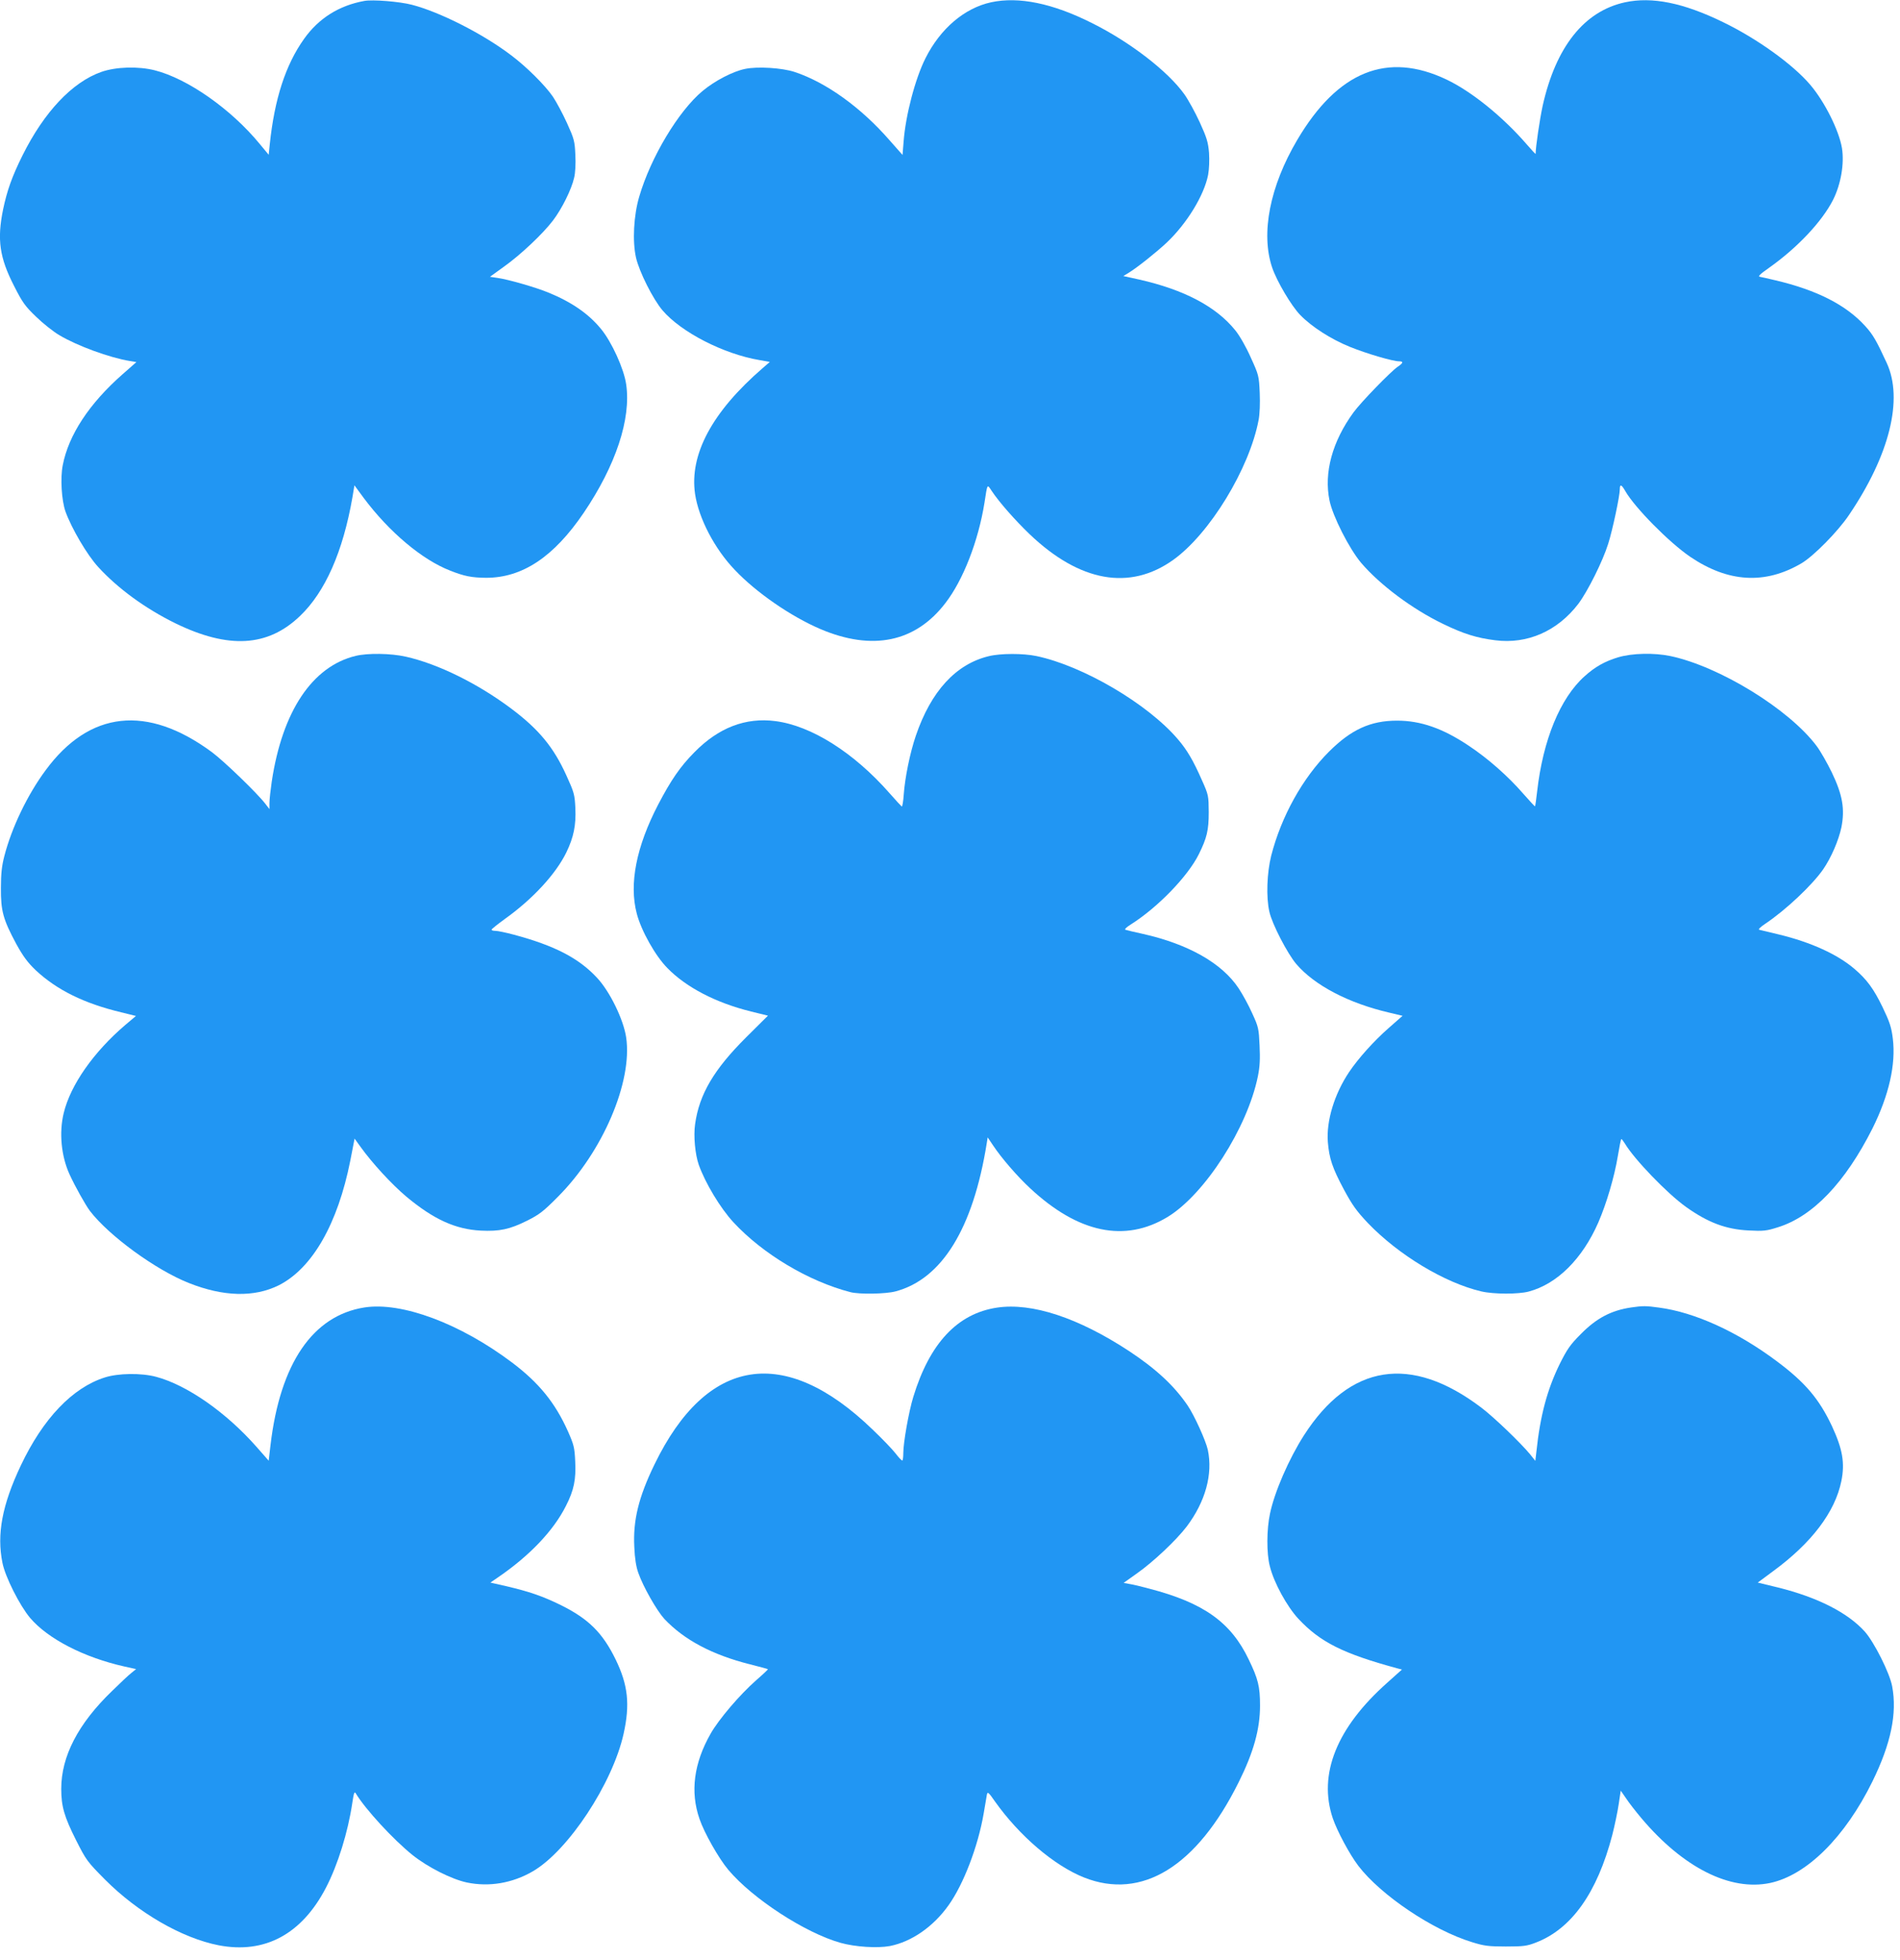
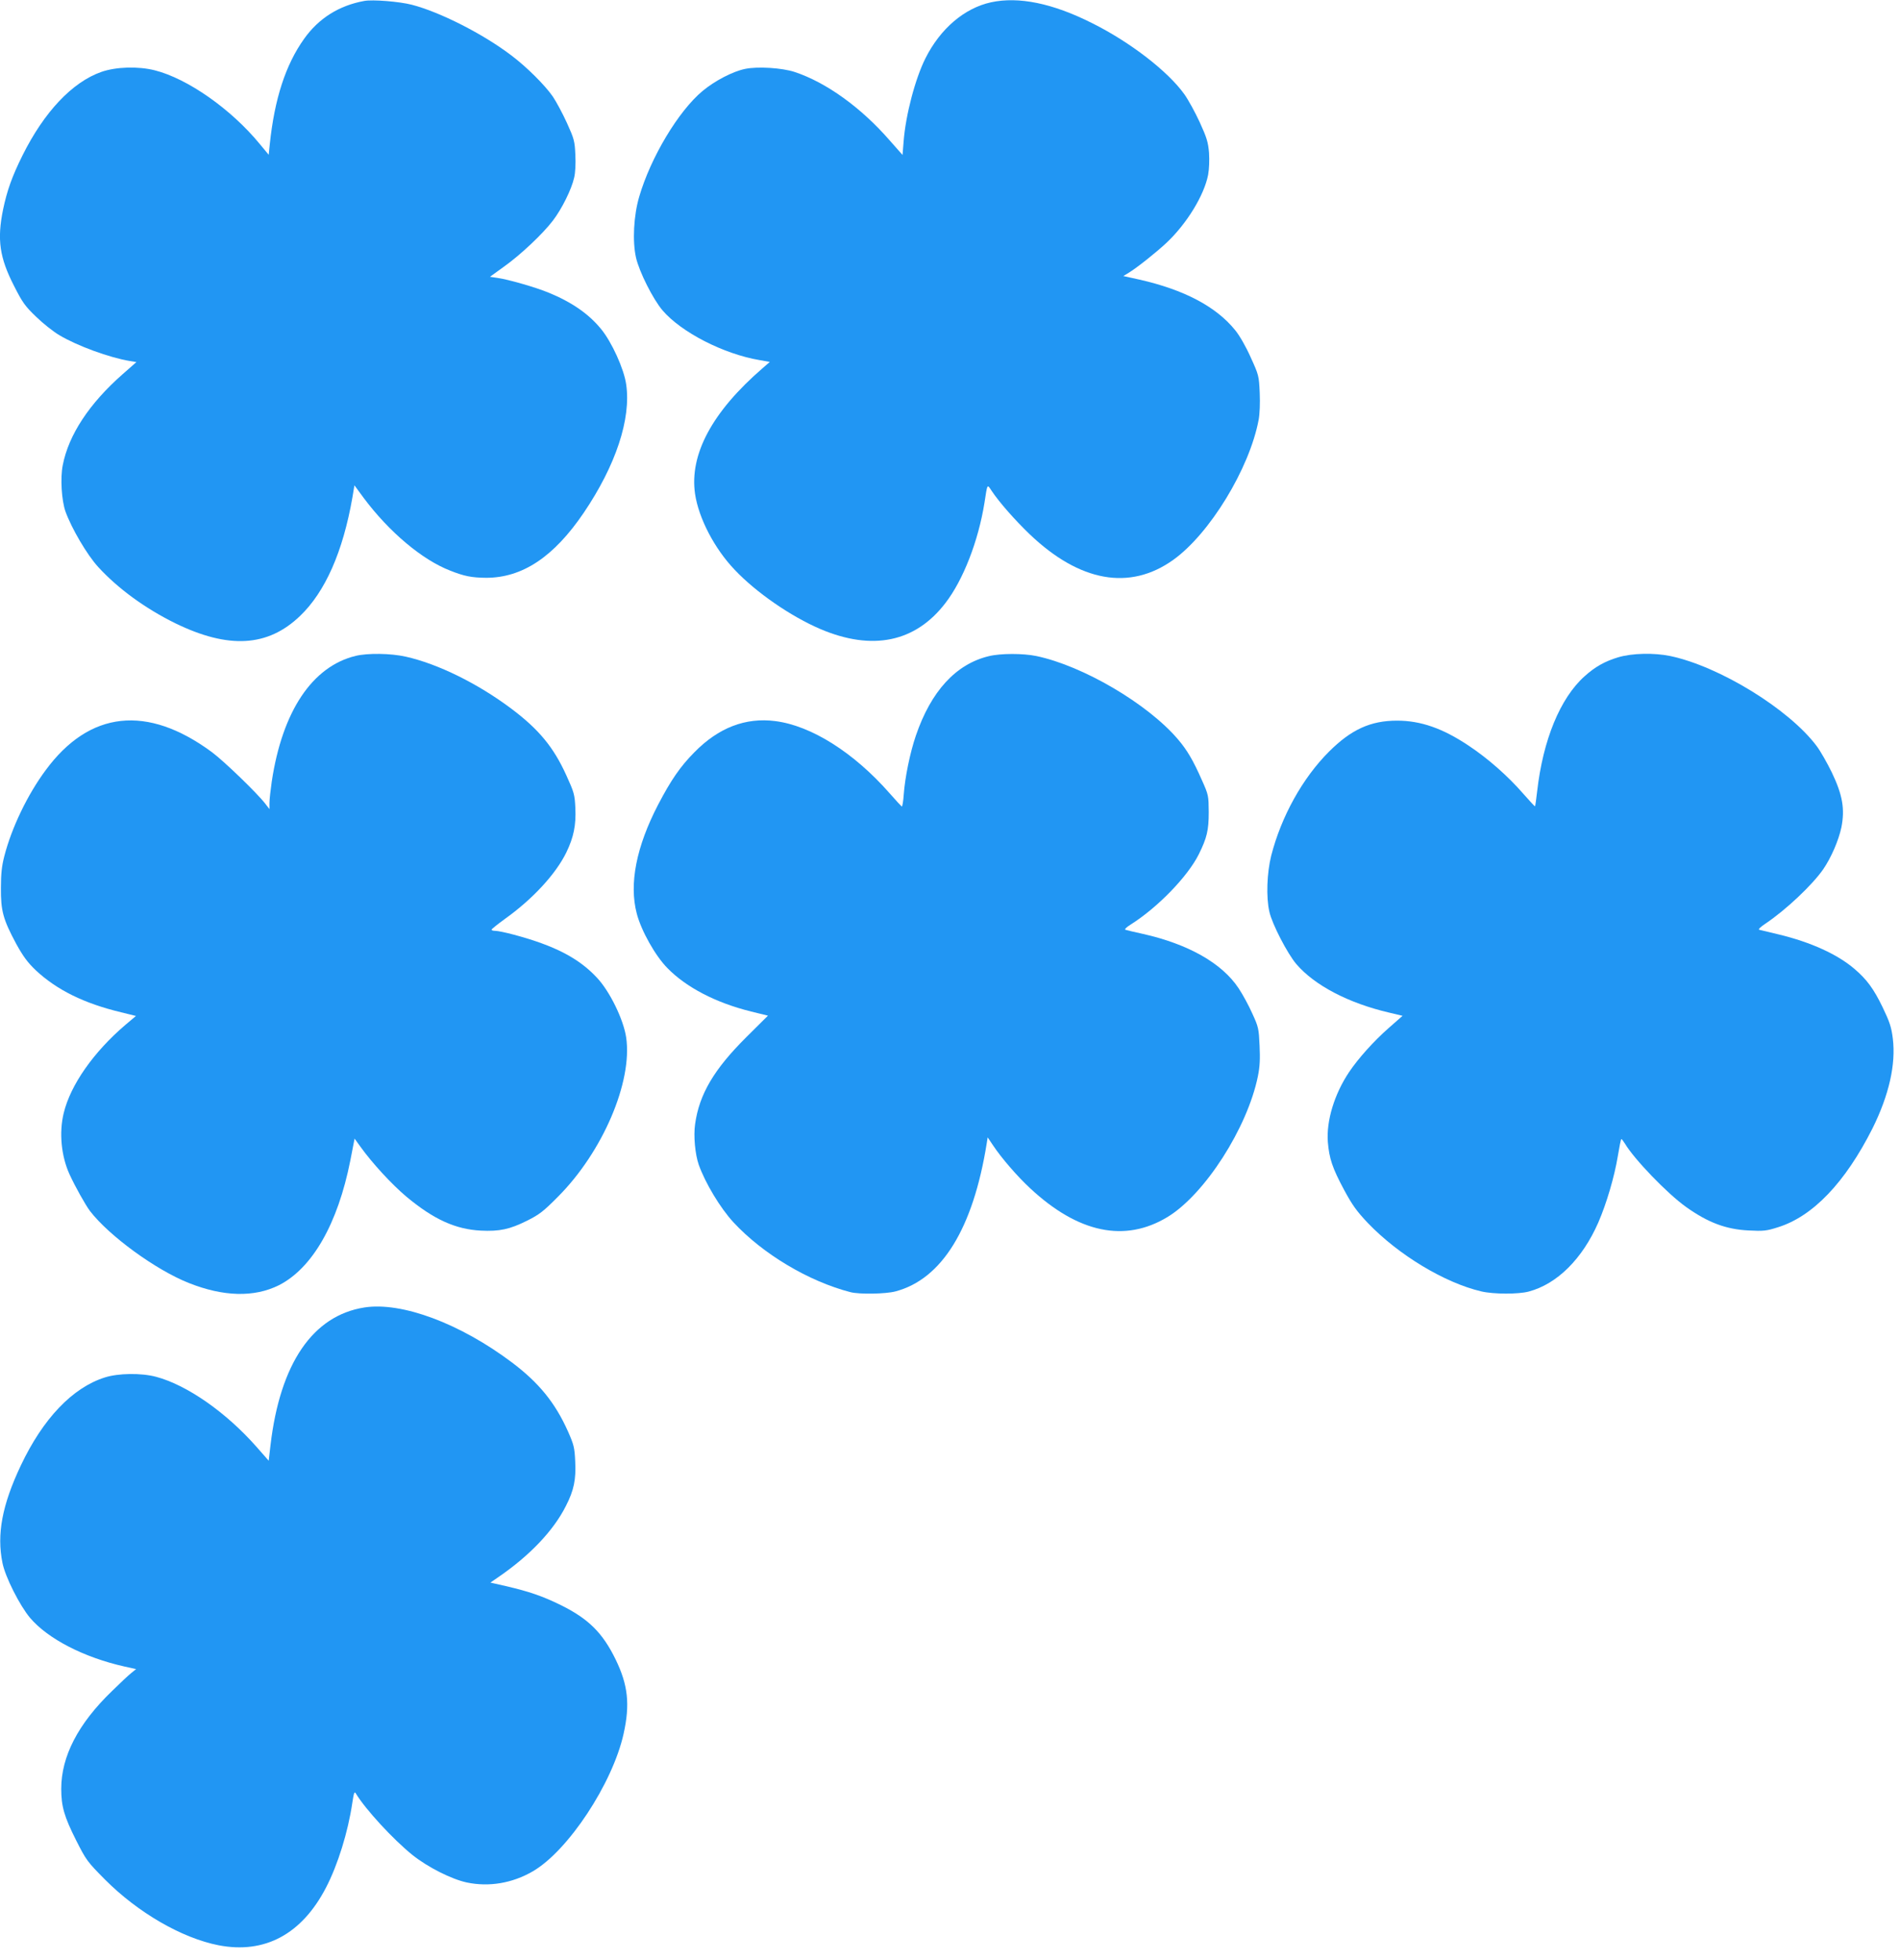
<svg xmlns="http://www.w3.org/2000/svg" version="1.0" width="1241pt" height="1280pt" viewBox="0 0 1241 1280" preserveAspectRatio="xMidYMid meet">
  <g transform="translate(0,1280) scale(0.1,-0.1)" fill="#2196f3" stroke="none">
    <path d="M2380 12794 c-166 -30 -299 -114 -394 -248 -121 -170 -193 -392 -224 -689 l-7 -68 -58 70 c-187 228 -472 428 -687 482 -108 27 -252 23 -349 -11 -189 -67 -372 -260 -514 -545 -69 -139 -101 -230 -127 -354 -40 -196 -23 -314 72 -499 55 -109 73 -133 144 -201 44 -43 112 -97 151 -120 117 -70 328 -147 461 -169 l43 -7 -91 -80 c-217 -191 -352 -396 -390 -593 -17 -83 -8 -231 18 -304 40 -110 140 -281 213 -361 129 -141 307 -271 504 -368 347 -169 604 -155 815 48 164 157 280 419 342 775 l13 78 61 -83 c166 -222 381 -403 564 -474 93 -37 141 -46 235 -47 237 0 442 136 638 425 209 309 310 613 277 838 -14 101 -95 279 -165 363 -80 98 -191 175 -343 237 -82 34 -262 86 -334 96 l-48 7 90 65 c110 78 256 216 322 303 58 76 121 203 138 279 8 32 11 92 8 150 -4 90 -8 104 -55 208 -28 61 -69 138 -92 172 -51 74 -170 193 -271 269 -185 141 -468 284 -650 331 -81 21 -256 35 -310 25z" />
    <path d="M6473 12785 c-174 -38 -331 -172 -428 -365 -67 -133 -130 -372 -143 -545 l-7 -87 -84 95 c-187 215 -415 379 -621 447 -82 27 -242 37 -323 20 -80 -16 -199 -78 -279 -145 -157 -131 -338 -433 -413 -690 -36 -122 -45 -290 -21 -397 21 -93 111 -272 174 -346 122 -142 397 -284 633 -324 l67 -12 -46 -40 c-331 -286 -480 -565 -442 -823 24 -159 127 -357 259 -495 141 -149 368 -305 560 -387 339 -144 620 -86 816 170 116 150 215 405 255 654 20 129 17 124 47 79 50 -75 152 -191 249 -284 326 -311 653 -370 937 -167 238 170 498 596 558 915 7 37 10 108 7 176 -5 111 -6 116 -59 232 -30 68 -73 143 -101 177 -124 154 -334 265 -627 331 l-104 23 38 23 c52 32 178 132 244 194 132 124 246 310 272 444 7 38 9 95 6 144 -6 69 -14 97 -61 200 -30 65 -75 147 -100 182 -107 150 -354 341 -603 465 -258 130 -480 175 -660 136z" />
-     <path d="M10614 12785 c-267 -58 -452 -291 -538 -676 -19 -88 -46 -270 -46 -314 0 -3 -26 25 -58 62 -156 180 -358 344 -523 423 -388 185 -711 55 -976 -394 -179 -303 -239 -610 -164 -833 30 -89 126 -252 184 -311 75 -77 201 -158 325 -208 109 -44 279 -94 320 -94 30 0 28 -11 -8 -35 -45 -30 -240 -231 -289 -298 -139 -190 -195 -395 -157 -577 21 -102 128 -313 206 -406 123 -144 334 -302 535 -399 134 -65 220 -92 341 -107 210 -27 407 60 543 238 62 83 159 277 195 392 29 91 76 314 76 356 0 36 11 32 36 -12 62 -108 287 -336 424 -429 248 -168 489 -182 727 -42 79 47 236 206 309 314 266 392 357 758 247 995 -67 145 -89 184 -140 240 -125 138 -315 235 -586 299 -45 11 -91 21 -102 23 -15 2 0 17 60 59 185 131 346 302 418 444 51 102 74 235 58 337 -19 115 -113 304 -208 415 -112 132 -347 301 -568 408 -260 127 -465 168 -641 130z" />
    <path d="M2323 8516 c-284 -69 -479 -362 -548 -821 -8 -55 -15 -118 -15 -140 l0 -40 -27 35 c-51 67 -269 278 -350 338 -422 311 -799 270 -1085 -119 -118 -159 -222 -375 -270 -562 -16 -62 -22 -113 -22 -207 -1 -150 14 -205 101 -367 45 -81 73 -119 126 -170 138 -129 316 -217 558 -275 l97 -24 -70 -59 c-207 -177 -358 -392 -402 -576 -31 -127 -16 -281 38 -399 37 -81 104 -200 133 -239 124 -162 429 -385 646 -471 226 -90 427 -95 588 -15 219 111 385 401 467 814 l28 144 39 -54 c76 -106 202 -243 299 -325 179 -149 320 -213 486 -222 122 -6 189 8 303 65 80 40 107 61 202 157 292 293 487 750 445 1039 -17 117 -107 302 -191 391 -120 129 -278 210 -543 281 -52 14 -106 25 -120 25 -14 0 -26 3 -25 8 0 4 39 35 87 70 182 130 332 293 401 434 48 99 64 178 59 289 -4 89 -8 103 -59 215 -83 183 -179 300 -359 435 -220 165 -480 293 -690 340 -98 22 -248 24 -327 5z" />
    <path d="M6458 8514 c-215 -52 -377 -229 -476 -519 -38 -111 -71 -273 -79 -383 -3 -45 -9 -81 -13 -80 -3 2 -39 40 -78 85 -235 268 -513 443 -748 473 -195 25 -371 -43 -529 -204 -92 -93 -153 -182 -236 -341 -143 -275 -191 -518 -140 -712 29 -112 121 -276 200 -356 124 -127 317 -227 547 -284 l110 -27 -142 -141 c-210 -209 -307 -372 -334 -568 -11 -76 0 -196 24 -265 43 -120 140 -282 226 -375 192 -208 493 -387 765 -457 58 -15 231 -12 294 5 303 80 507 411 596 968 l6 38 35 -52 c55 -83 158 -202 242 -280 314 -293 619 -357 898 -188 243 148 521 581 590 919 13 64 15 113 11 201 -5 110 -7 121 -48 210 -23 52 -63 125 -89 164 -108 163 -327 288 -625 355 -55 12 -106 24 -114 27 -8 2 5 16 34 34 177 112 372 313 445 459 53 107 65 157 65 275 -1 108 -1 112 -45 210 -56 127 -96 196 -157 267 -197 231 -619 479 -924 543 -86 18 -235 18 -311 -1z" />
    <path d="M10570 8507 c-89 -27 -151 -62 -220 -124 -160 -143 -272 -417 -310 -752 -6 -52 -12 -96 -14 -98 -1 -1 -36 36 -77 83 -98 113 -230 230 -357 314 -169 113 -313 163 -467 163 -173 0 -300 -58 -445 -203 -172 -172 -311 -422 -377 -679 -28 -112 -34 -271 -12 -366 17 -79 118 -274 176 -342 119 -139 340 -255 606 -317 l88 -21 -91 -80 c-96 -84 -199 -199 -258 -287 -96 -143 -150 -319 -139 -458 9 -107 29 -168 105 -310 55 -102 83 -141 156 -218 200 -209 502 -391 741 -447 81 -19 243 -19 310 -1 185 49 350 213 454 450 54 124 106 301 128 435 10 61 20 111 23 111 3 0 13 -13 23 -29 61 -103 277 -327 399 -414 144 -103 263 -147 410 -154 96 -5 116 -3 191 21 228 71 439 292 617 645 108 217 154 420 133 588 -9 73 -20 107 -66 203 -59 122 -104 183 -185 252 -111 95 -285 174 -492 224 -63 15 -121 29 -129 31 -9 2 7 18 40 40 133 89 307 253 378 356 52 76 100 188 118 272 24 120 8 213 -62 359 -30 62 -75 141 -100 174 -181 241 -634 519 -955 587 -106 22 -249 19 -340 -8z" />
    <path d="M2380 4260 c-337 -53 -550 -365 -613 -898 l-12 -103 -79 90 c-199 226 -454 404 -656 458 -97 26 -247 24 -335 -4 -212 -67 -404 -269 -549 -575 -122 -258 -158 -449 -120 -636 18 -92 113 -279 180 -359 117 -138 353 -259 616 -318 l77 -17 -32 -26 c-18 -14 -74 -67 -125 -117 -222 -214 -332 -427 -332 -639 0 -114 19 -181 97 -336 66 -130 72 -139 188 -256 216 -217 503 -383 743 -430 301 -58 543 72 701 376 78 150 144 364 172 553 10 67 14 78 23 63 62 -103 243 -300 371 -403 99 -79 255 -158 355 -179 144 -30 296 -5 430 73 231 134 521 574 593 898 43 193 29 319 -52 486 -85 174 -177 265 -356 354 -122 60 -210 90 -361 125 l-101 23 51 35 c206 141 361 304 442 465 53 103 67 174 61 292 -4 90 -9 109 -47 195 -84 188 -190 318 -365 450 -340 256 -721 398 -965 360z" />
-     <path d="M6512 4259 c-259 -39 -440 -233 -547 -584 -29 -95 -65 -297 -65 -366 0 -27 -3 -49 -7 -49 -5 1 -24 21 -43 46 -19 25 -87 96 -151 157 -575 556 -1083 475 -1424 -228 -104 -214 -141 -366 -132 -539 3 -75 12 -130 26 -169 32 -92 121 -247 170 -301 129 -137 313 -235 560 -297 63 -16 116 -30 117 -32 1 -1 -33 -34 -77 -72 -107 -94 -244 -255 -297 -348 -110 -193 -135 -380 -73 -558 31 -91 125 -257 188 -332 159 -189 502 -412 733 -477 97 -27 240 -36 322 -21 142 28 284 126 384 267 97 136 192 383 229 599 9 55 19 111 21 123 4 21 11 16 53 -45 160 -225 386 -418 581 -496 378 -150 737 71 1011 623 97 195 139 346 139 499 0 125 -12 174 -74 302 -116 243 -295 370 -648 462 -51 14 -110 28 -131 31 l-38 7 87 62 c108 76 257 217 325 306 122 162 172 342 138 501 -13 60 -88 225 -132 290 -88 129 -205 238 -382 355 -332 218 -635 318 -863 284z" />
-     <path d="M10654 4260 c-130 -19 -227 -70 -329 -174 -69 -69 -89 -98 -138 -196 -81 -166 -127 -335 -152 -573 l-7 -59 -35 44 c-65 78 -236 242 -318 304 -459 348 -858 286 -1158 -181 -98 -153 -193 -371 -222 -512 -22 -102 -23 -260 -1 -343 26 -107 112 -263 186 -343 143 -153 292 -228 646 -324 l31 -8 -96 -86 c-331 -294 -452 -598 -356 -885 29 -85 110 -236 167 -311 148 -193 487 -421 744 -499 77 -24 107 -28 219 -28 115 0 138 3 195 25 234 89 402 325 501 704 16 63 35 154 42 202 l13 87 34 -49 c18 -28 64 -87 102 -132 272 -322 579 -477 840 -422 239 51 489 299 668 663 121 247 162 444 129 621 -16 87 -117 288 -179 358 -112 124 -309 224 -567 288 l-132 32 101 75 c251 184 404 386 445 588 24 118 8 209 -61 358 -84 179 -176 287 -361 425 -258 193 -535 319 -768 350 -86 12 -107 12 -183 1z" />
  </g>
</svg>